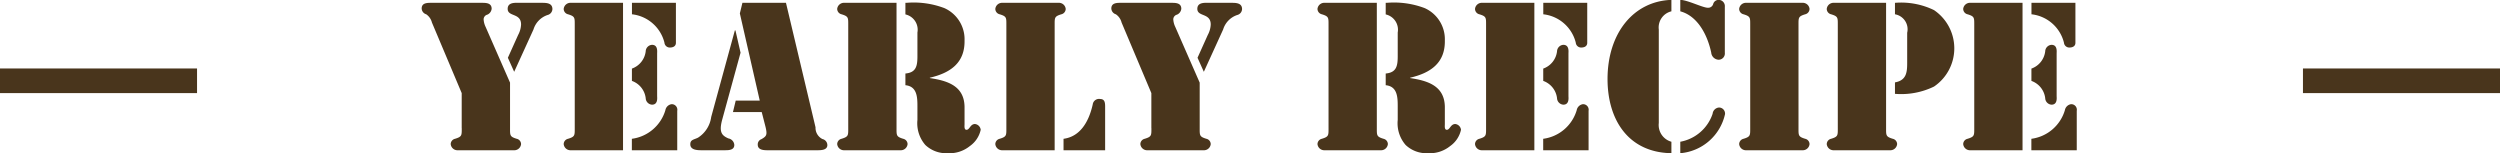
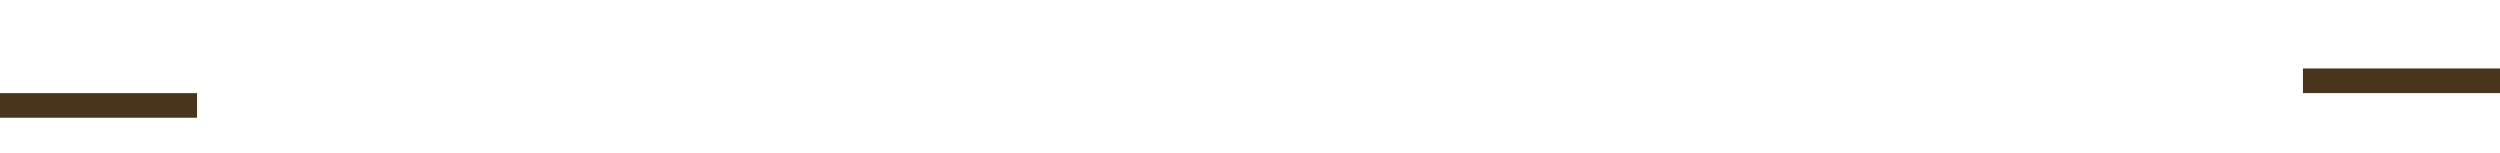
<svg xmlns="http://www.w3.org/2000/svg" id="グループ_3" data-name="グループ 3" width="203" height="12.44" viewBox="0 0 203 12.44">
  <defs>
    <style>
      .cls-1 {
        fill: #49351c;
        fill-rule: evenodd;
      }
    </style>
  </defs>
-   <path id="yearly_RECIPE" data-name="yearly RECIPE" class="cls-1" d="M579.751,1246.27l1.569-3.44a1.789,1.789,0,0,1,1.136-1.17,0.516,0.516,0,0,0,.4-0.48c0-.48-0.448-0.51-0.816-0.51h-1.777c-0.384,0-1.04-.08-1.04.49,0,0.66,1.088.31,1.088,1.27a1.965,1.965,0,0,1-.24.85l-0.832,1.85Zm-4.257,4.58c0,0.59.016,0.69-.545,0.86a0.45,0.45,0,0,0-.352.43,0.553,0.553,0,0,0,.592.5h4.53a0.553,0.553,0,0,0,.592-0.5,0.45,0.45,0,0,0-.352-0.43c-0.56-.17-0.544-0.27-0.544-0.86v-3.7l-1.985-4.53a1.623,1.623,0,0,1-.16-0.61,0.4,0.4,0,0,1,.3-0.38,0.581,0.581,0,0,0,.352-0.48c0-.51-0.528-0.48-0.88-0.48h-3.953c-0.337,0-.849-0.03-0.849.46a0.512,0.512,0,0,0,.368.47,1.151,1.151,0,0,1,.465.67l2.417,5.73v2.85Zm8.278-9.69a0.452,0.452,0,0,0,.353.44c0.56,0.17.544,0.27,0.544,0.86v8.39c0,0.59.016,0.69-.544,0.86a0.45,0.45,0,0,0-.353.43,0.554,0.554,0,0,0,.593.5h4.225v-11.97h-4.225A0.552,0.552,0,0,0,583.772,1241.16Zm5.539,0.44a3.064,3.064,0,0,1,2.641,2.3,0.434,0.434,0,0,0,.432.4c0.48,0,.5-0.3.5-0.38v-3.25h-3.569v0.93Zm0,11.04h3.681v-3.2a0.452,0.452,0,0,0-.464-0.54,0.6,0.6,0,0,0-.5.49,3.281,3.281,0,0,1-2.721,2.32v0.93Zm0-5.63a1.7,1.7,0,0,1,1.12,1.4,0.549,0.549,0,0,0,.512.53c0.5,0,.416-0.57.416-0.7v-3.46c0-.13.081-0.7-0.416-0.7a0.549,0.549,0,0,0-.512.53,1.7,1.7,0,0,1-1.12,1.4v1Zm8.407-4.1H597.67l-1.921,7.03a2.363,2.363,0,0,1-1.073,1.68c-0.352.17-.624,0.16-0.624,0.54,0,0.46.576,0.48,0.9,0.48h1.841c0.32,0,.833.02,0.833-0.43a0.578,0.578,0,0,0-.481-0.53c-0.544-.24-0.768-0.51-0.512-1.49l1.5-5.47Zm2.449,7.86c0.144,0.62.08,0.73-.337,0.97a0.447,0.447,0,0,0-.3.45c0,0.42.465,0.45,0.785,0.45H604.3c0.3,0,.881.02,0.881-0.42a0.509,0.509,0,0,0-.4-0.49,1.012,1.012,0,0,1-.56-0.95l-2.4-10.11h-3.537l-0.208.86,1.616,7.08h-1.952l-0.224.93h2.336Zm6.71,0.08c0,0.59.016,0.69-.544,0.86a0.451,0.451,0,0,0-.353.43,0.554,0.554,0,0,0,.593.5h4.53a0.553,0.553,0,0,0,.592-0.5,0.45,0.45,0,0,0-.352-0.43c-0.561-.17-0.545-0.27-0.545-0.86v-10.18h-4.225a0.552,0.552,0,0,0-.593.49,0.453,0.453,0,0,0,.353.44c0.56,0.17.544,0.27,0.544,0.86v8.39Zm4.642-9.24a1.272,1.272,0,0,1,.976,1.47v1.94c0,0.79-.112,1.31-0.976,1.39v0.95c0.96,0.09.976,0.99,0.976,1.73v1.09a2.69,2.69,0,0,0,.64,2.03,2.458,2.458,0,0,0,1.809.67,2.635,2.635,0,0,0,1.809-.58,2.18,2.18,0,0,0,.88-1.32,0.528,0.528,0,0,0-.464-0.47c-0.384,0-.432.47-0.688,0.47-0.208,0-.16-0.32-0.16-0.47v-1.41c-0.032-1.69-1.393-2.11-2.817-2.32v-0.03c1.632-.38,2.849-1.18,2.817-3.02a2.769,2.769,0,0,0-1.633-2.63,7.036,7.036,0,0,0-3.089-.43h-0.08v0.94Zm12.119,0.85c0-.59-0.016-0.69.545-0.86a0.453,0.453,0,0,0,.352-0.44,0.552,0.552,0,0,0-.592-0.49h-4.53a0.552,0.552,0,0,0-.593.49,0.452,0.452,0,0,0,.353.44c0.56,0.17.544,0.27,0.544,0.86v8.39c0,0.59.016,0.69-.544,0.86a0.45,0.45,0,0,0-.353.43,0.554,0.554,0,0,0,.593.5h4.225v-10.18Zm0.721,10.18h3.377v-3.55c0-.31-0.032-0.61-0.4-0.61a0.515,0.515,0,0,0-.608.45c-0.337,1.49-1.073,2.61-2.369,2.78v0.93Zm11.392-6.37,1.569-3.44a1.789,1.789,0,0,1,1.136-1.17,0.516,0.516,0,0,0,.4-0.48c0-.48-0.448-0.51-0.816-0.51h-1.777c-0.384,0-1.04-.08-1.04.49,0,0.66,1.088.31,1.088,1.27a1.965,1.965,0,0,1-.24.85l-0.832,1.85Zm-4.257,4.58c0,0.59.016,0.69-.545,0.86a0.45,0.45,0,0,0-.352.43,0.553,0.553,0,0,0,.592.5h4.53a0.553,0.553,0,0,0,.592-0.5,0.45,0.45,0,0,0-.352-0.43c-0.56-.17-0.544-0.27-0.544-0.86v-3.7l-1.985-4.53a1.623,1.623,0,0,1-.16-0.61,0.4,0.4,0,0,1,.3-0.38,0.581,0.581,0,0,0,.352-0.48c0-.51-0.528-0.48-0.88-0.48h-3.953c-0.337,0-.849-0.03-0.849.46a0.512,0.512,0,0,0,.368.47,1.151,1.151,0,0,1,.465.67l2.417,5.73v2.85Zm14.383,0c0,0.59.016,0.69-.544,0.86a0.451,0.451,0,0,0-.353.43,0.554,0.554,0,0,0,.593.5h4.53a0.553,0.553,0,0,0,.592-0.5,0.45,0.45,0,0,0-.352-0.43c-0.561-.17-0.545-0.27-0.545-0.86v-10.18h-4.225a0.552,0.552,0,0,0-.593.49,0.453,0.453,0,0,0,.353.44c0.56,0.17.544,0.27,0.544,0.86v8.39Zm4.642-9.24a1.272,1.272,0,0,1,.976,1.47v1.94c0,0.79-.112,1.31-0.976,1.39v0.95c0.96,0.09.976,0.99,0.976,1.73v1.09a2.69,2.69,0,0,0,.64,2.03,2.458,2.458,0,0,0,1.809.67,2.635,2.635,0,0,0,1.809-.58,2.18,2.18,0,0,0,.88-1.32,0.528,0.528,0,0,0-.464-0.47c-0.384,0-.432.47-0.688,0.47-0.208,0-.16-0.32-0.16-0.47v-1.41c-0.032-1.69-1.393-2.11-2.817-2.32v-0.03c1.632-.38,2.849-1.18,2.817-3.02a2.769,2.769,0,0,0-1.633-2.63,7.036,7.036,0,0,0-3.089-.43h-0.08v0.94Zm7.253-.45a0.452,0.452,0,0,0,.353.44c0.56,0.17.544,0.27,0.544,0.86v8.39c0,0.59.016,0.69-.544,0.86a0.45,0.45,0,0,0-.353.43,0.554,0.554,0,0,0,.593.5h4.225v-11.97h-4.225A0.552,0.552,0,0,0,657.772,1241.16Zm5.539,0.44a3.064,3.064,0,0,1,2.641,2.3,0.434,0.434,0,0,0,.432.4c0.48,0,.5-0.3.5-0.38v-3.25h-3.569v0.93Zm0,11.04h3.681v-3.2a0.452,0.452,0,0,0-.464-0.54,0.6,0.6,0,0,0-.5.49,3.281,3.281,0,0,1-2.721,2.32v0.93Zm0-5.63a1.7,1.7,0,0,1,1.12,1.4,0.549,0.549,0,0,0,.512.53c0.5,0,.416-0.57.416-0.7v-3.46c0-.13.081-0.7-0.416-0.7a0.549,0.549,0,0,0-.512.53,1.7,1.7,0,0,1-1.12,1.4v1Zm11.128-5.65c1.488,0.4,2.241,2.06,2.513,3.36a0.632,0.632,0,0,0,.592.57,0.509,0.509,0,0,0,.512-0.57V1241a0.509,0.509,0,0,0-.512-0.57,0.46,0.46,0,0,0-.432.33,0.418,0.418,0,0,1-.432.31c-0.417,0-1.649-.63-2.241-0.64v0.93Zm2.625,8.32a3.413,3.413,0,0,1-2.625,2.27v0.93a4.068,4.068,0,0,0,3.633-3.17,0.493,0.493,0,0,0-.48-0.54A0.565,0.565,0,0,0,677.064,1249.68Zm-3.346,2.27a1.407,1.407,0,0,1-1.024-1.52v-7.59a1.344,1.344,0,0,1,1.024-1.48v-0.93c-3.1.11-5.186,2.73-5.186,6.43,0,3.28,1.665,5.96,5.186,6.02v-0.93Zm10.32-9.49c0-.59-0.016-0.69.545-0.86a0.453,0.453,0,0,0,.352-0.44,0.552,0.552,0,0,0-.592-0.49h-4.53a0.552,0.552,0,0,0-.593.49,0.453,0.453,0,0,0,.353.44c0.56,0.17.544,0.27,0.544,0.86v8.39c0,0.59.016,0.69-.544,0.86a0.451,0.451,0,0,0-.353.43,0.554,0.554,0,0,0,.593.5h4.53a0.553,0.553,0,0,0,.592-0.5,0.45,0.45,0,0,0-.352-0.43c-0.561-.17-0.545-0.27-0.545-0.86v-8.39Zm7.833-.86a1.233,1.233,0,0,1,.992,1.5v2.42c0,0.78-.048,1.44-0.992,1.61v0.93a6.107,6.107,0,0,0,3.169-.59,3.748,3.748,0,0,0,0-6.21,6.107,6.107,0,0,0-3.169-.59v0.93Zm-4.642,9.25c0,0.59.016,0.69-.544,0.86a0.45,0.45,0,0,0-.353.43,0.554,0.554,0,0,0,.593.5h4.529a0.554,0.554,0,0,0,.593-0.5,0.45,0.45,0,0,0-.352-0.43c-0.561-.17-0.545-0.27-0.545-0.86v-10.18h-4.225a0.552,0.552,0,0,0-.593.49,0.452,0.452,0,0,0,.353.44c0.56,0.17.544,0.27,0.544,0.86v8.39Zm10.183-9.69a0.452,0.452,0,0,0,.353.44c0.56,0.17.544,0.27,0.544,0.86v8.39c0,0.59.016,0.69-.544,0.86a0.45,0.45,0,0,0-.353.43,0.554,0.554,0,0,0,.593.5h4.225v-11.97h-4.225A0.552,0.552,0,0,0,697.412,1241.16Zm5.539,0.44a3.064,3.064,0,0,1,2.641,2.3,0.434,0.434,0,0,0,.432.4c0.48,0,.5-0.3.5-0.38v-3.25h-3.569v0.93Zm0,11.04h3.681v-3.2a0.452,0.452,0,0,0-.464-0.54,0.6,0.6,0,0,0-.5.49,3.281,3.281,0,0,1-2.721,2.32v0.93Zm0-5.63a1.7,1.7,0,0,1,1.12,1.4,0.549,0.549,0,0,0,.512.53c0.5,0,.416-0.57.416-0.7v-3.46c0-.13.081-0.7-0.416-0.7a0.549,0.549,0,0,0-.512.53,1.7,1.7,0,0,1-1.12,1.4v1Z" transform="translate(-538 -1240.44)" />
  <path id="シェイプ_2" data-name="シェイプ 2" class="cls-1" d="M725,1248v-2h16v2H725Z" transform="translate(-538 -1240.44)" />
-   <path id="シェイプ_2-2" data-name="シェイプ 2" class="cls-1" d="M538,1248v-2h16v2H538Z" transform="translate(-538 -1240.44)" />
+   <path id="シェイプ_2-2" data-name="シェイプ 2" class="cls-1" d="M538,1248h16v2H538Z" transform="translate(-538 -1240.44)" />
</svg>